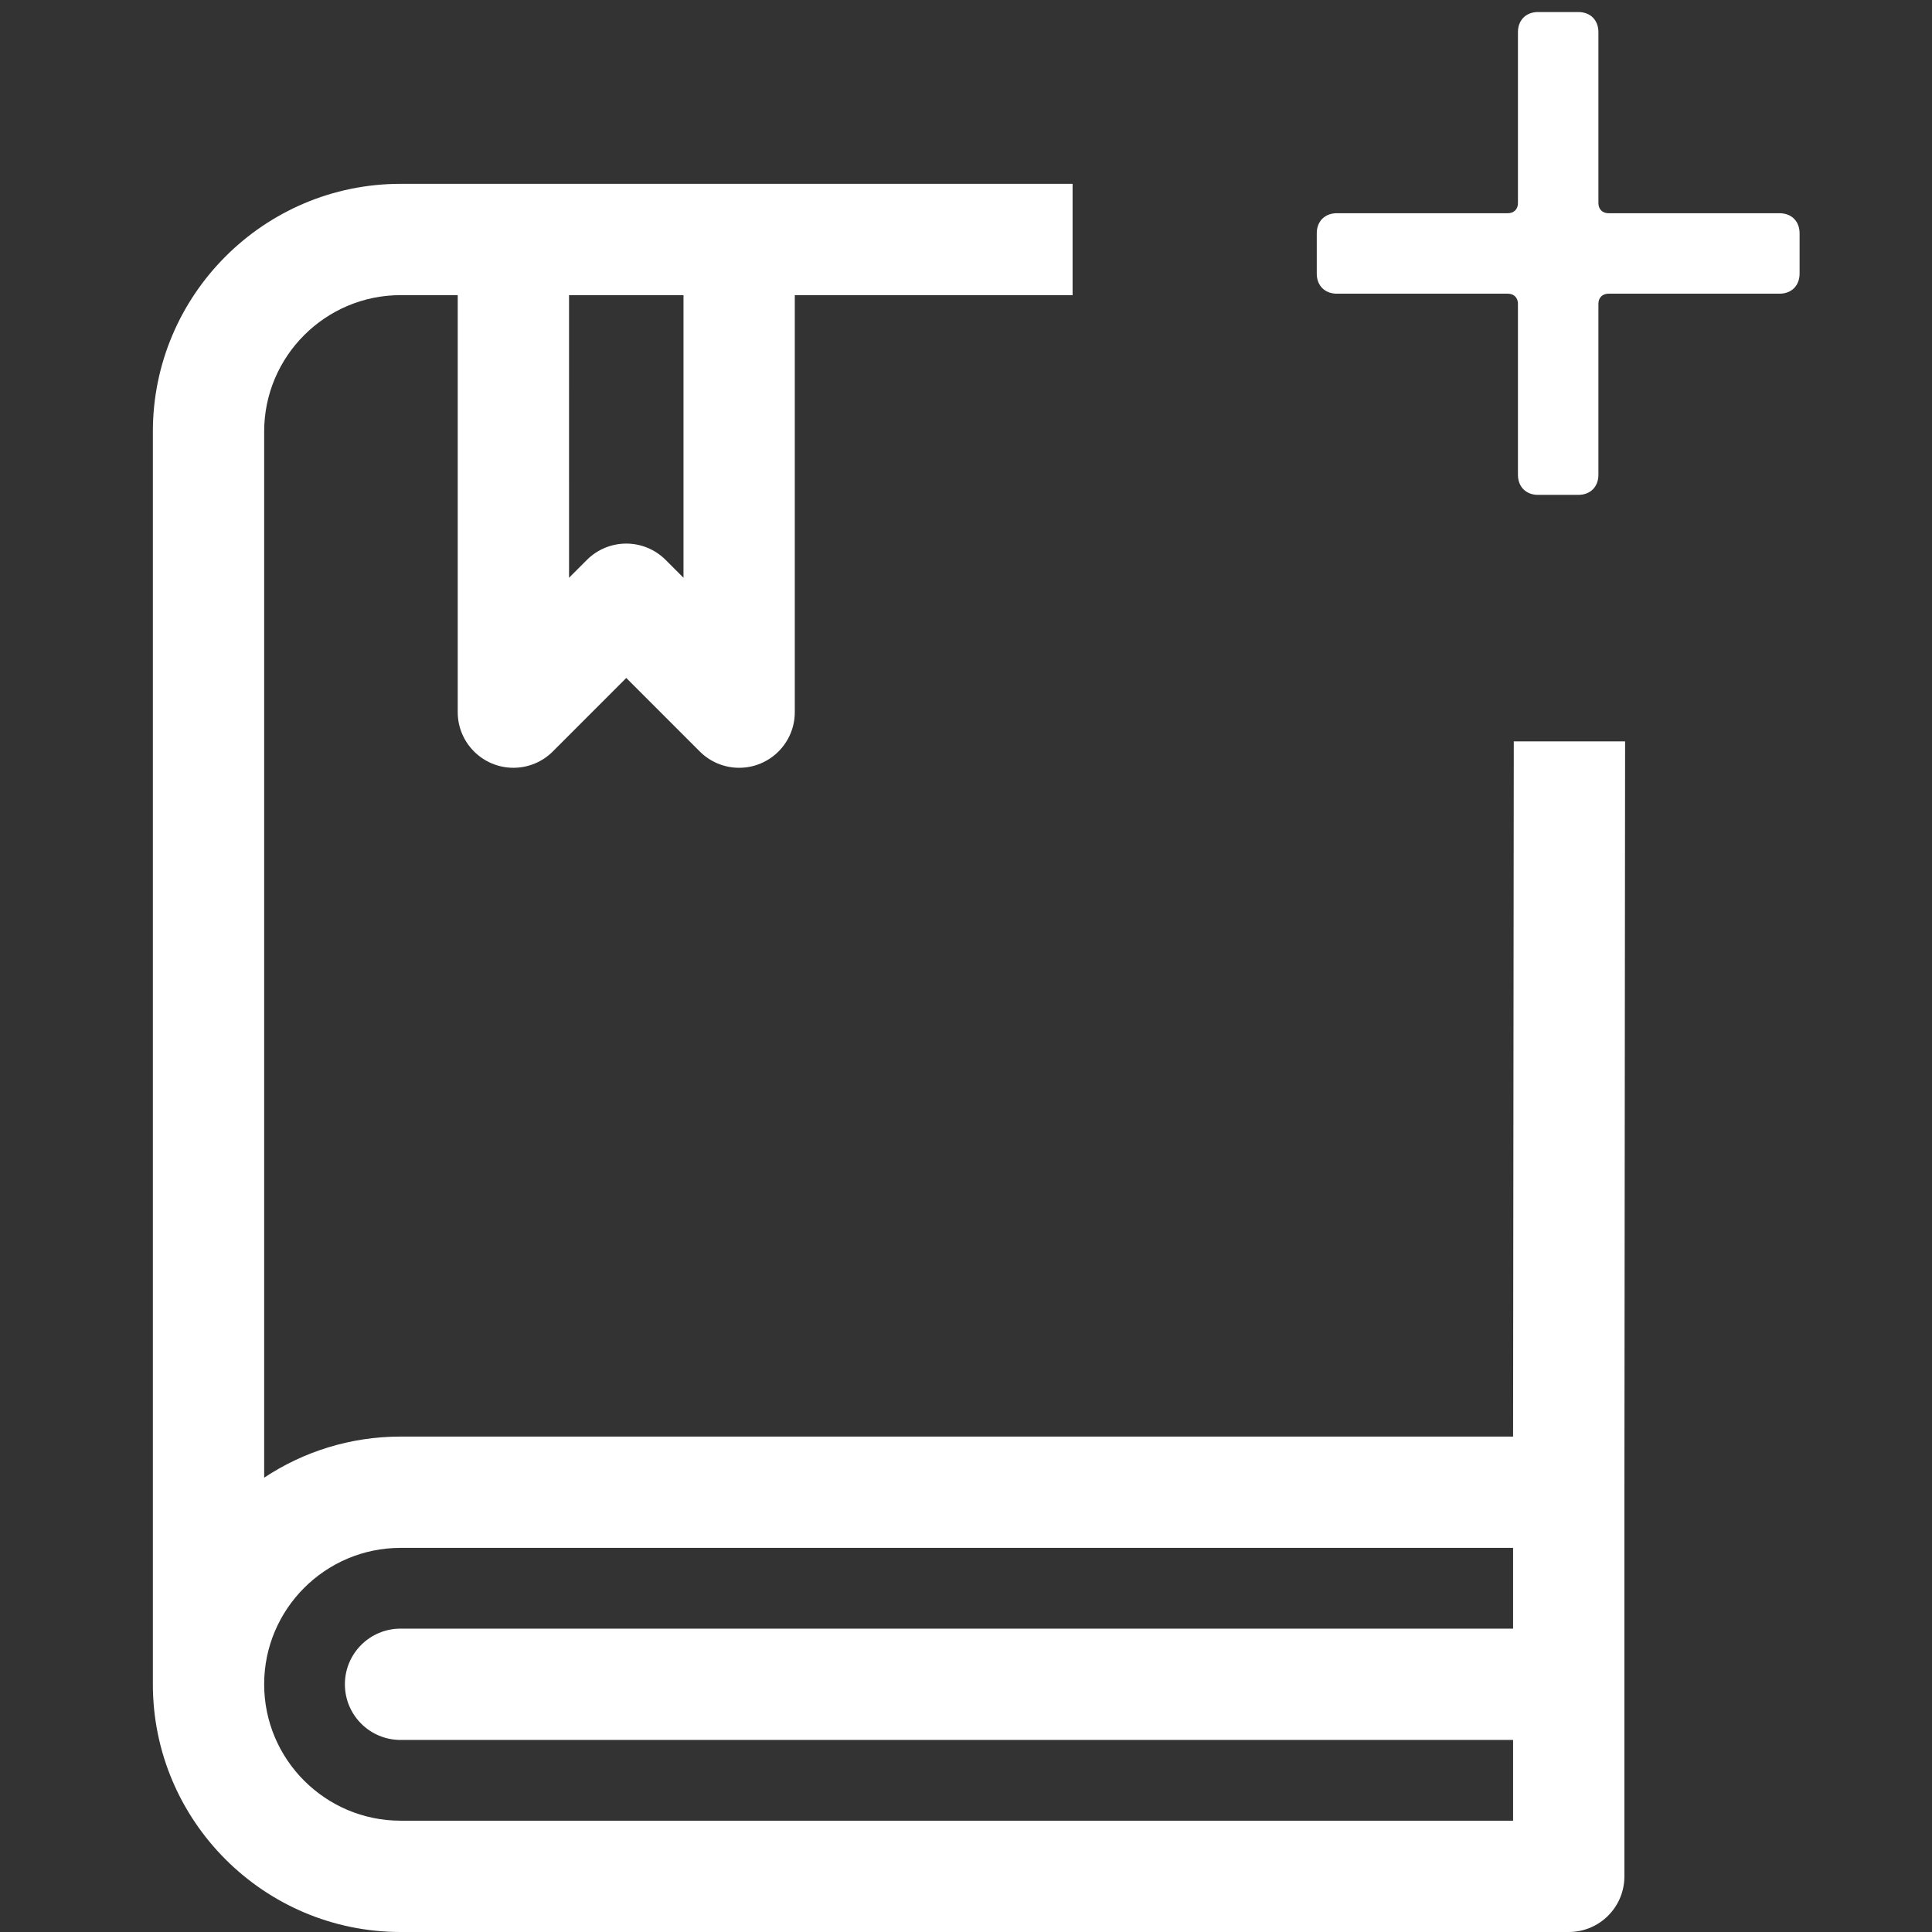
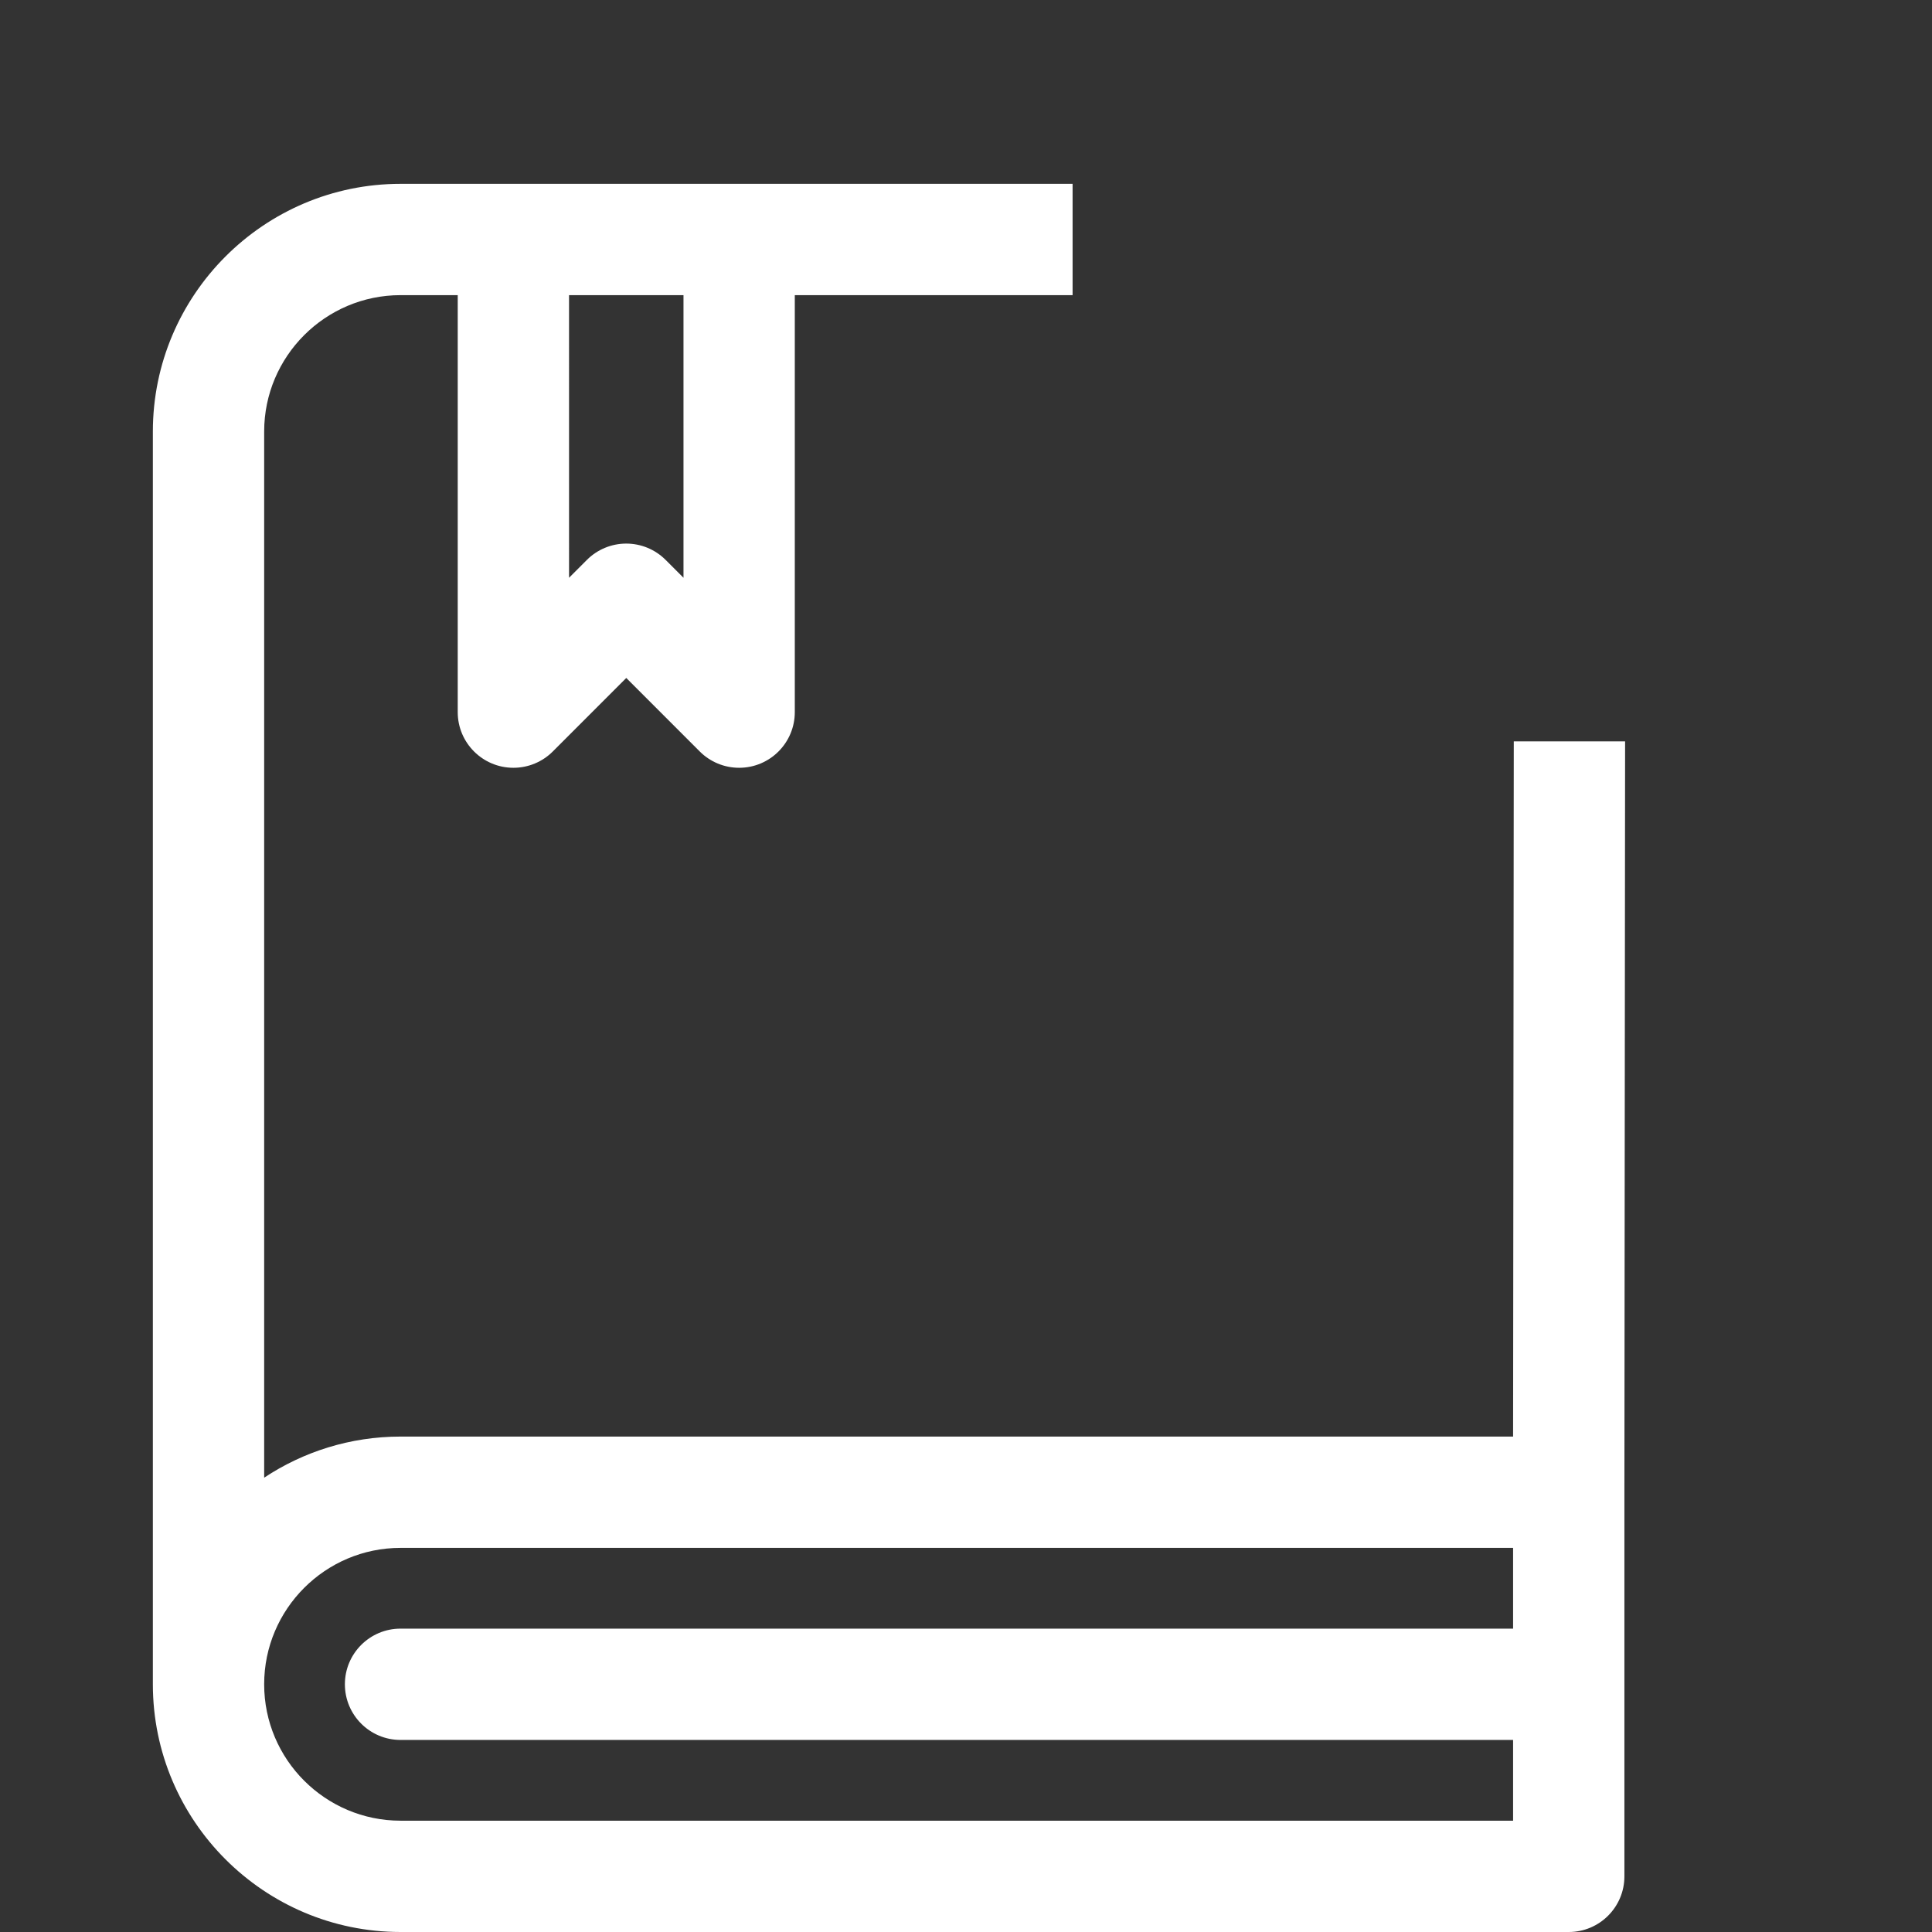
<svg xmlns="http://www.w3.org/2000/svg" xmlns:ns1="http://www.inkscape.org/namespaces/inkscape" xmlns:ns2="http://sodipodi.sourceforge.net/DTD/sodipodi-0.dtd" version="1.1" id="Capa_1" x="0px" y="0px" viewBox="0 0 235.588 235.588" style="enable-background:new 0 0 235.588 235.588;" xml:space="preserve" width="512px" height="512px" ns1:version="0.91 r13725" ns2:docname="icon-compare2-white.html">
  <rect x="0" y="0" width="235.588" height="235.588" fill="#333333" stroke="none" />
  <defs id="defs37" />
  <ns2:namedview pagecolor="#ffffff" bordercolor="#666666" borderopacity="1" objecttolerance="10" gridtolerance="10" guidetolerance="10" ns1:pageopacity="0" ns1:pageshadow="2" ns1:window-width="1189" ns1:window-height="886" id="namedview35" showgrid="false" showguides="true" ns1:guide-bbox="true" ns1:zoom="0.61012486" ns1:cx="341.45072" ns1:cy="332.52878" ns1:window-x="290" ns1:window-y="92" ns1:window-maximized="0" ns1:current-layer="Capa_1" />
  <path d="m 48.841,22.417 c -16.654,0.004 -30.201,13.555 -30.201,30.206 l 0,152.759 c 0,16.652 13.549,30.202 30.203,30.206 l 142.45,0 c 3.749,0 6.786,-3.038 6.786,-6.786 l 0,-46.841 0.085,-91.559 -13.573,0 -0.085,84.774 -135.666,0 c -6.14,0.002 -11.856,1.849 -16.628,5.011 l 0,-127.563 c 0,-9.169 7.462,-16.631 16.63,-16.634 l 6.973,0 0,50.847 c 0,3.748 3.044,6.787 6.793,6.787 1.801,0 3.527,-0.715 4.8,-1.989 l 8.959,-8.964 8.961,8.965 c 1.272,1.273 2.999,1.988 4.799,1.988 l 0.003,0 c 3.749,0 6.787,-3.039 6.787,-6.787 l 0,-50.847 33.874,0 0,-13.573 -40.662,0 -27.528,0 z m 20.547,13.573 13.957,0 0,34.463 -2.18,-2.18 c -1.272,-1.273 -2.999,-1.988 -4.799,-1.988 -1.801,0 -3.527,0.716 -4.8,1.989 l -2.177,2.178 z m -20.545,152.758 135.663,0 0,9.848 -135.663,0 c -3.749,0 -6.787,3.038 -6.787,6.786 0,3.748 3.038,6.787 6.787,6.787 l 135.663,0 0,9.846 -135.662,0 c -9.172,-0.002 -16.632,-7.463 -16.632,-16.633 0,-9.17 7.462,-16.632 16.63,-16.634 z" id="path3" style="fill:#ffffff;fill-opacity:1" ns1:connector-curvature="0" ns2:nodetypes="csscssccccccsccsscccsssccccccccccsccccccssscccsc" />
  <g id="g5" />
  <g id="g7" />
  <g id="g9" />
  <g id="g11" />
  <g id="g13" />
  <g id="g15" />
  <g id="g17" />
  <g id="g19" />
  <g id="g21" />
  <g id="g23" />
  <g id="g25" />
  <g id="g27" />
  <g id="g29" />
  <g id="g31" />
  <g id="g33" />
-   <path id="path4278" d="m 216.989,26 -20.852,0 c -0.736,0 -1.227,-0.491 -1.227,-1.227 l 0,-20.852 c 0,-1.472 -0.981,-2.453 -2.453,-2.453 l -4.906,0 c -1.472,0 -2.453,0.981 -2.453,2.453 l 0,20.852 c 0,0.736 -0.491,1.227 -1.227,1.227 l -20.852,0 c -1.472,0 -2.453,0.981 -2.453,2.453 l 0,4.906 c 0,1.472 0.981,2.453 2.453,2.453 l 20.852,0 c 0.736,0 1.227,0.491 1.227,1.227 l 0,20.852 c 0,1.472 0.981,2.453 2.453,2.453 l 4.906,0 c 1.472,0 2.453,-0.981 2.453,-2.453 l 0,-20.852 c 0,-0.736 0.491,-1.227 1.227,-1.227 l 20.852,0 c 1.472,0 2.453,-0.981 2.453,-2.453 l 0,-4.906 c 0,-1.472 -0.981,-2.453 -2.453,-2.453 z" ns1:connector-curvature="0" style="fill:#ffffff" />
</svg>